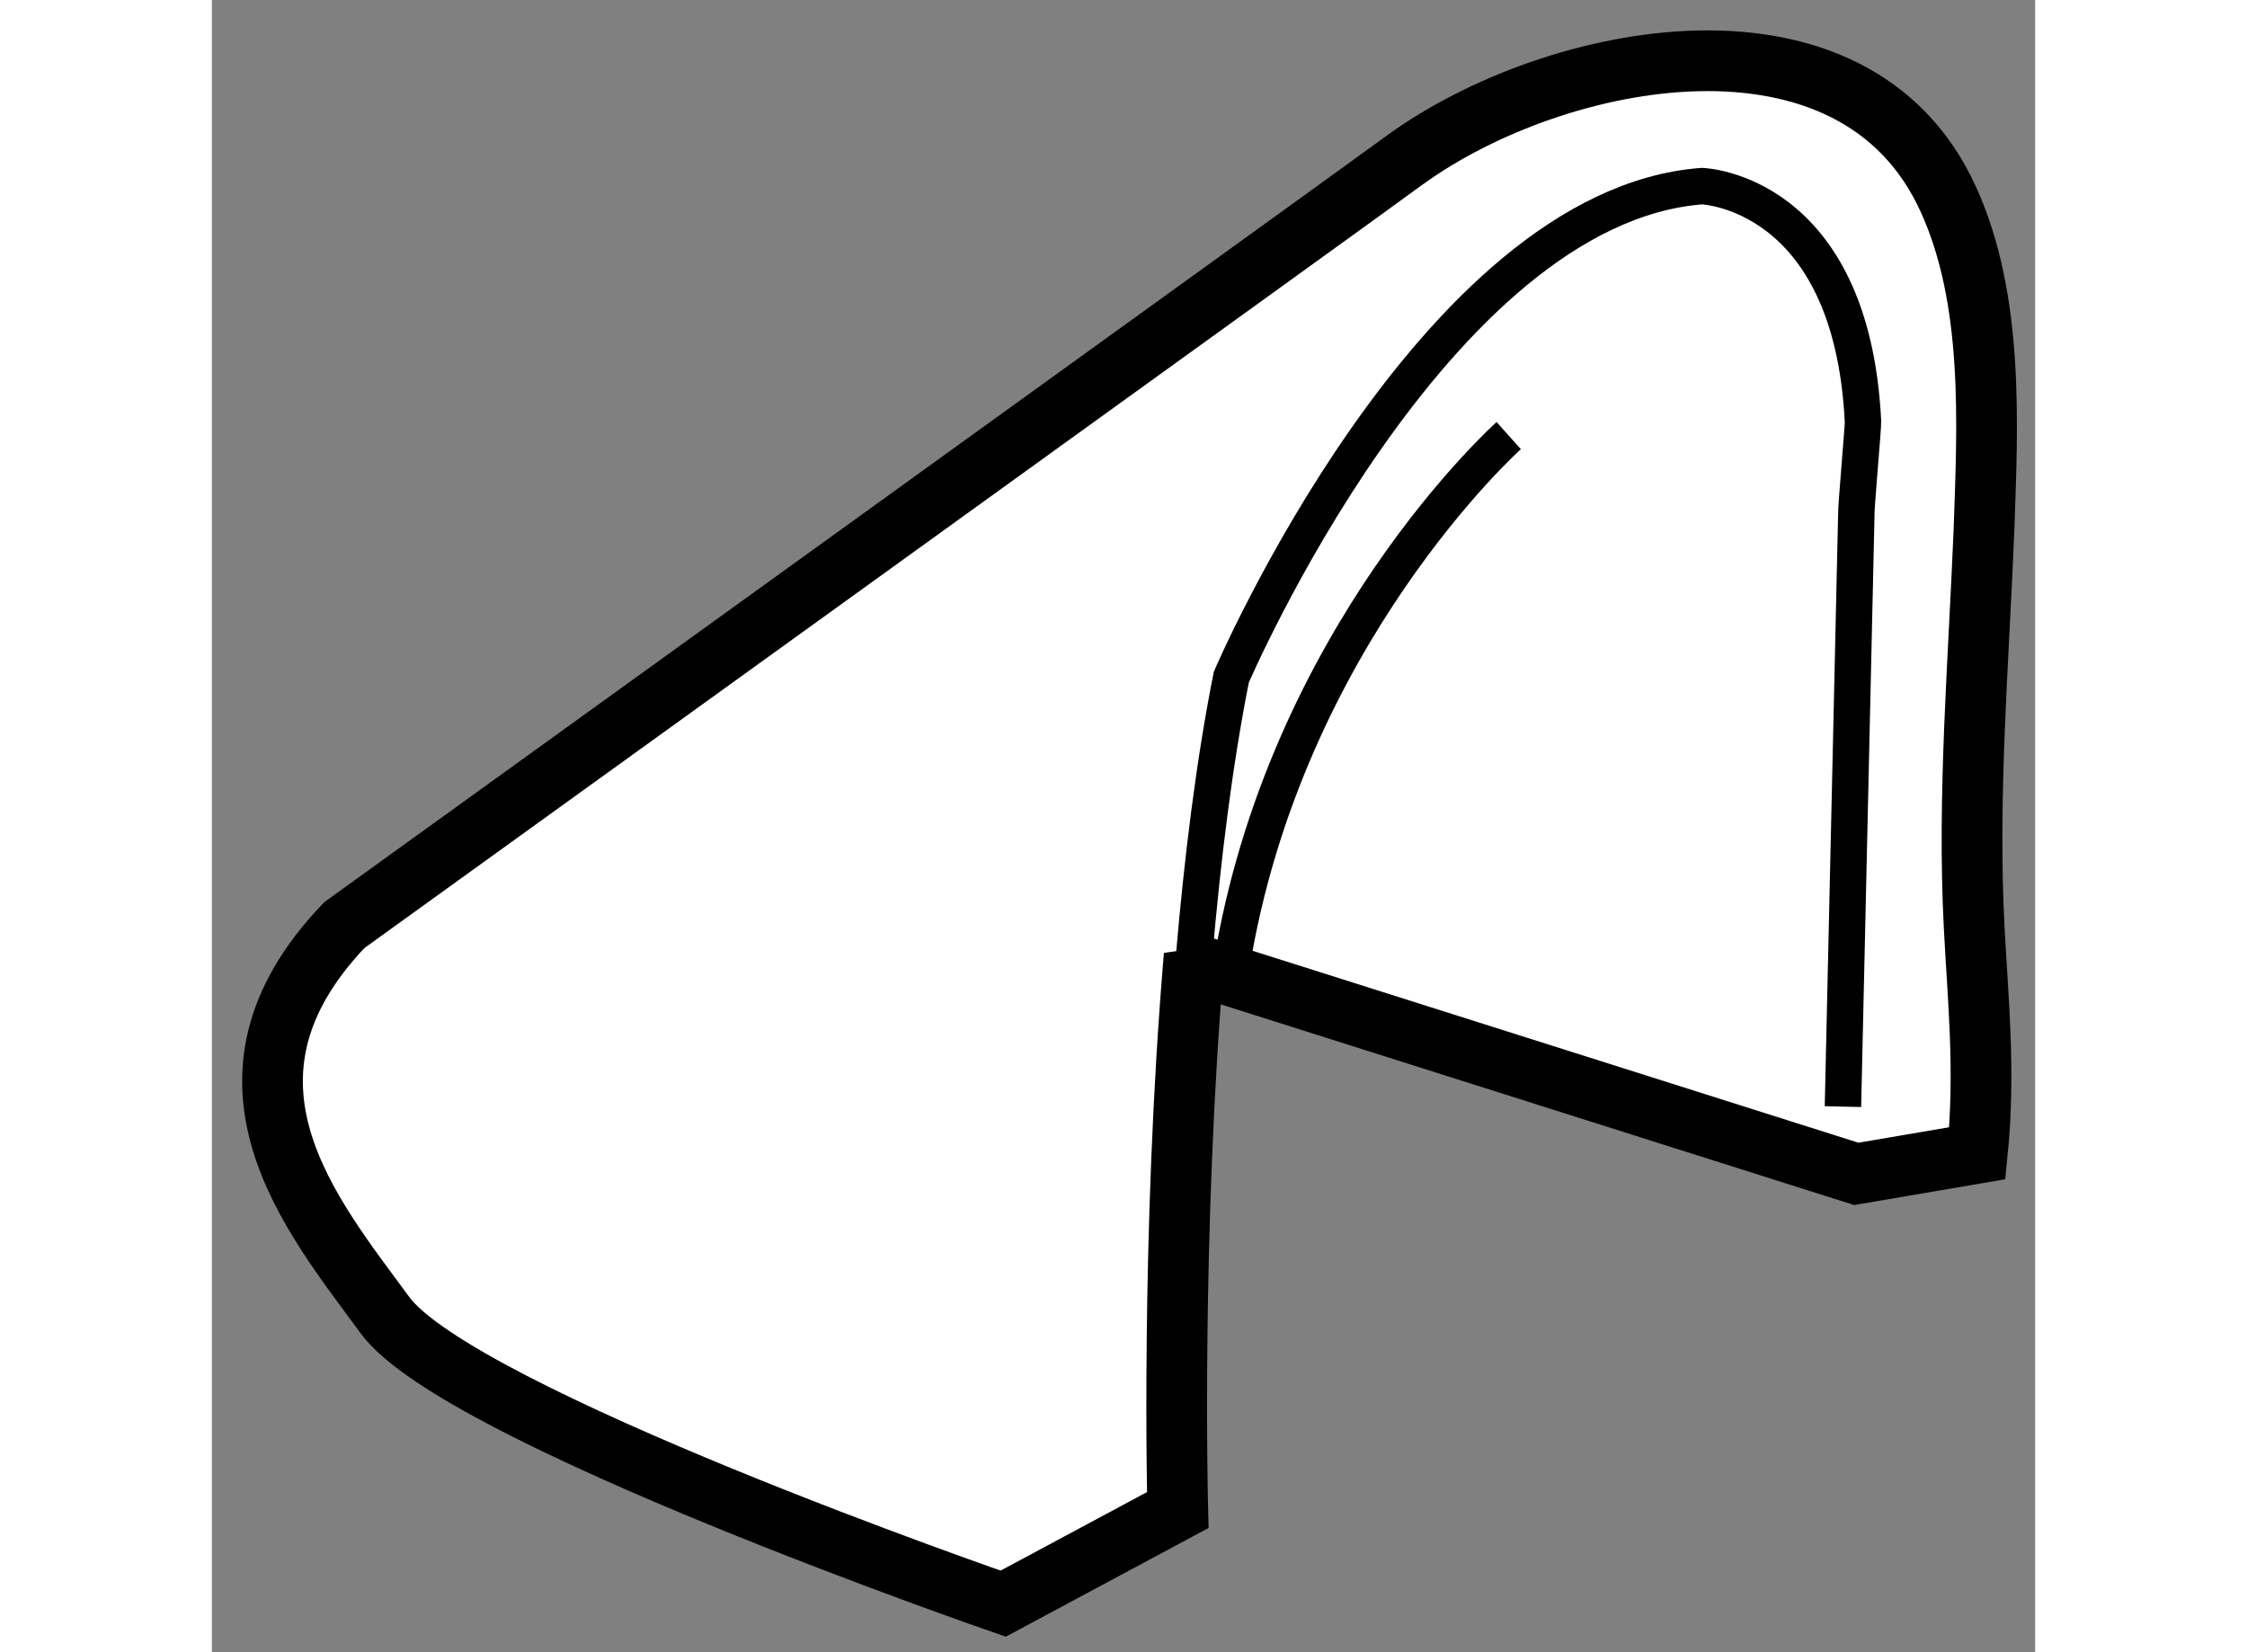
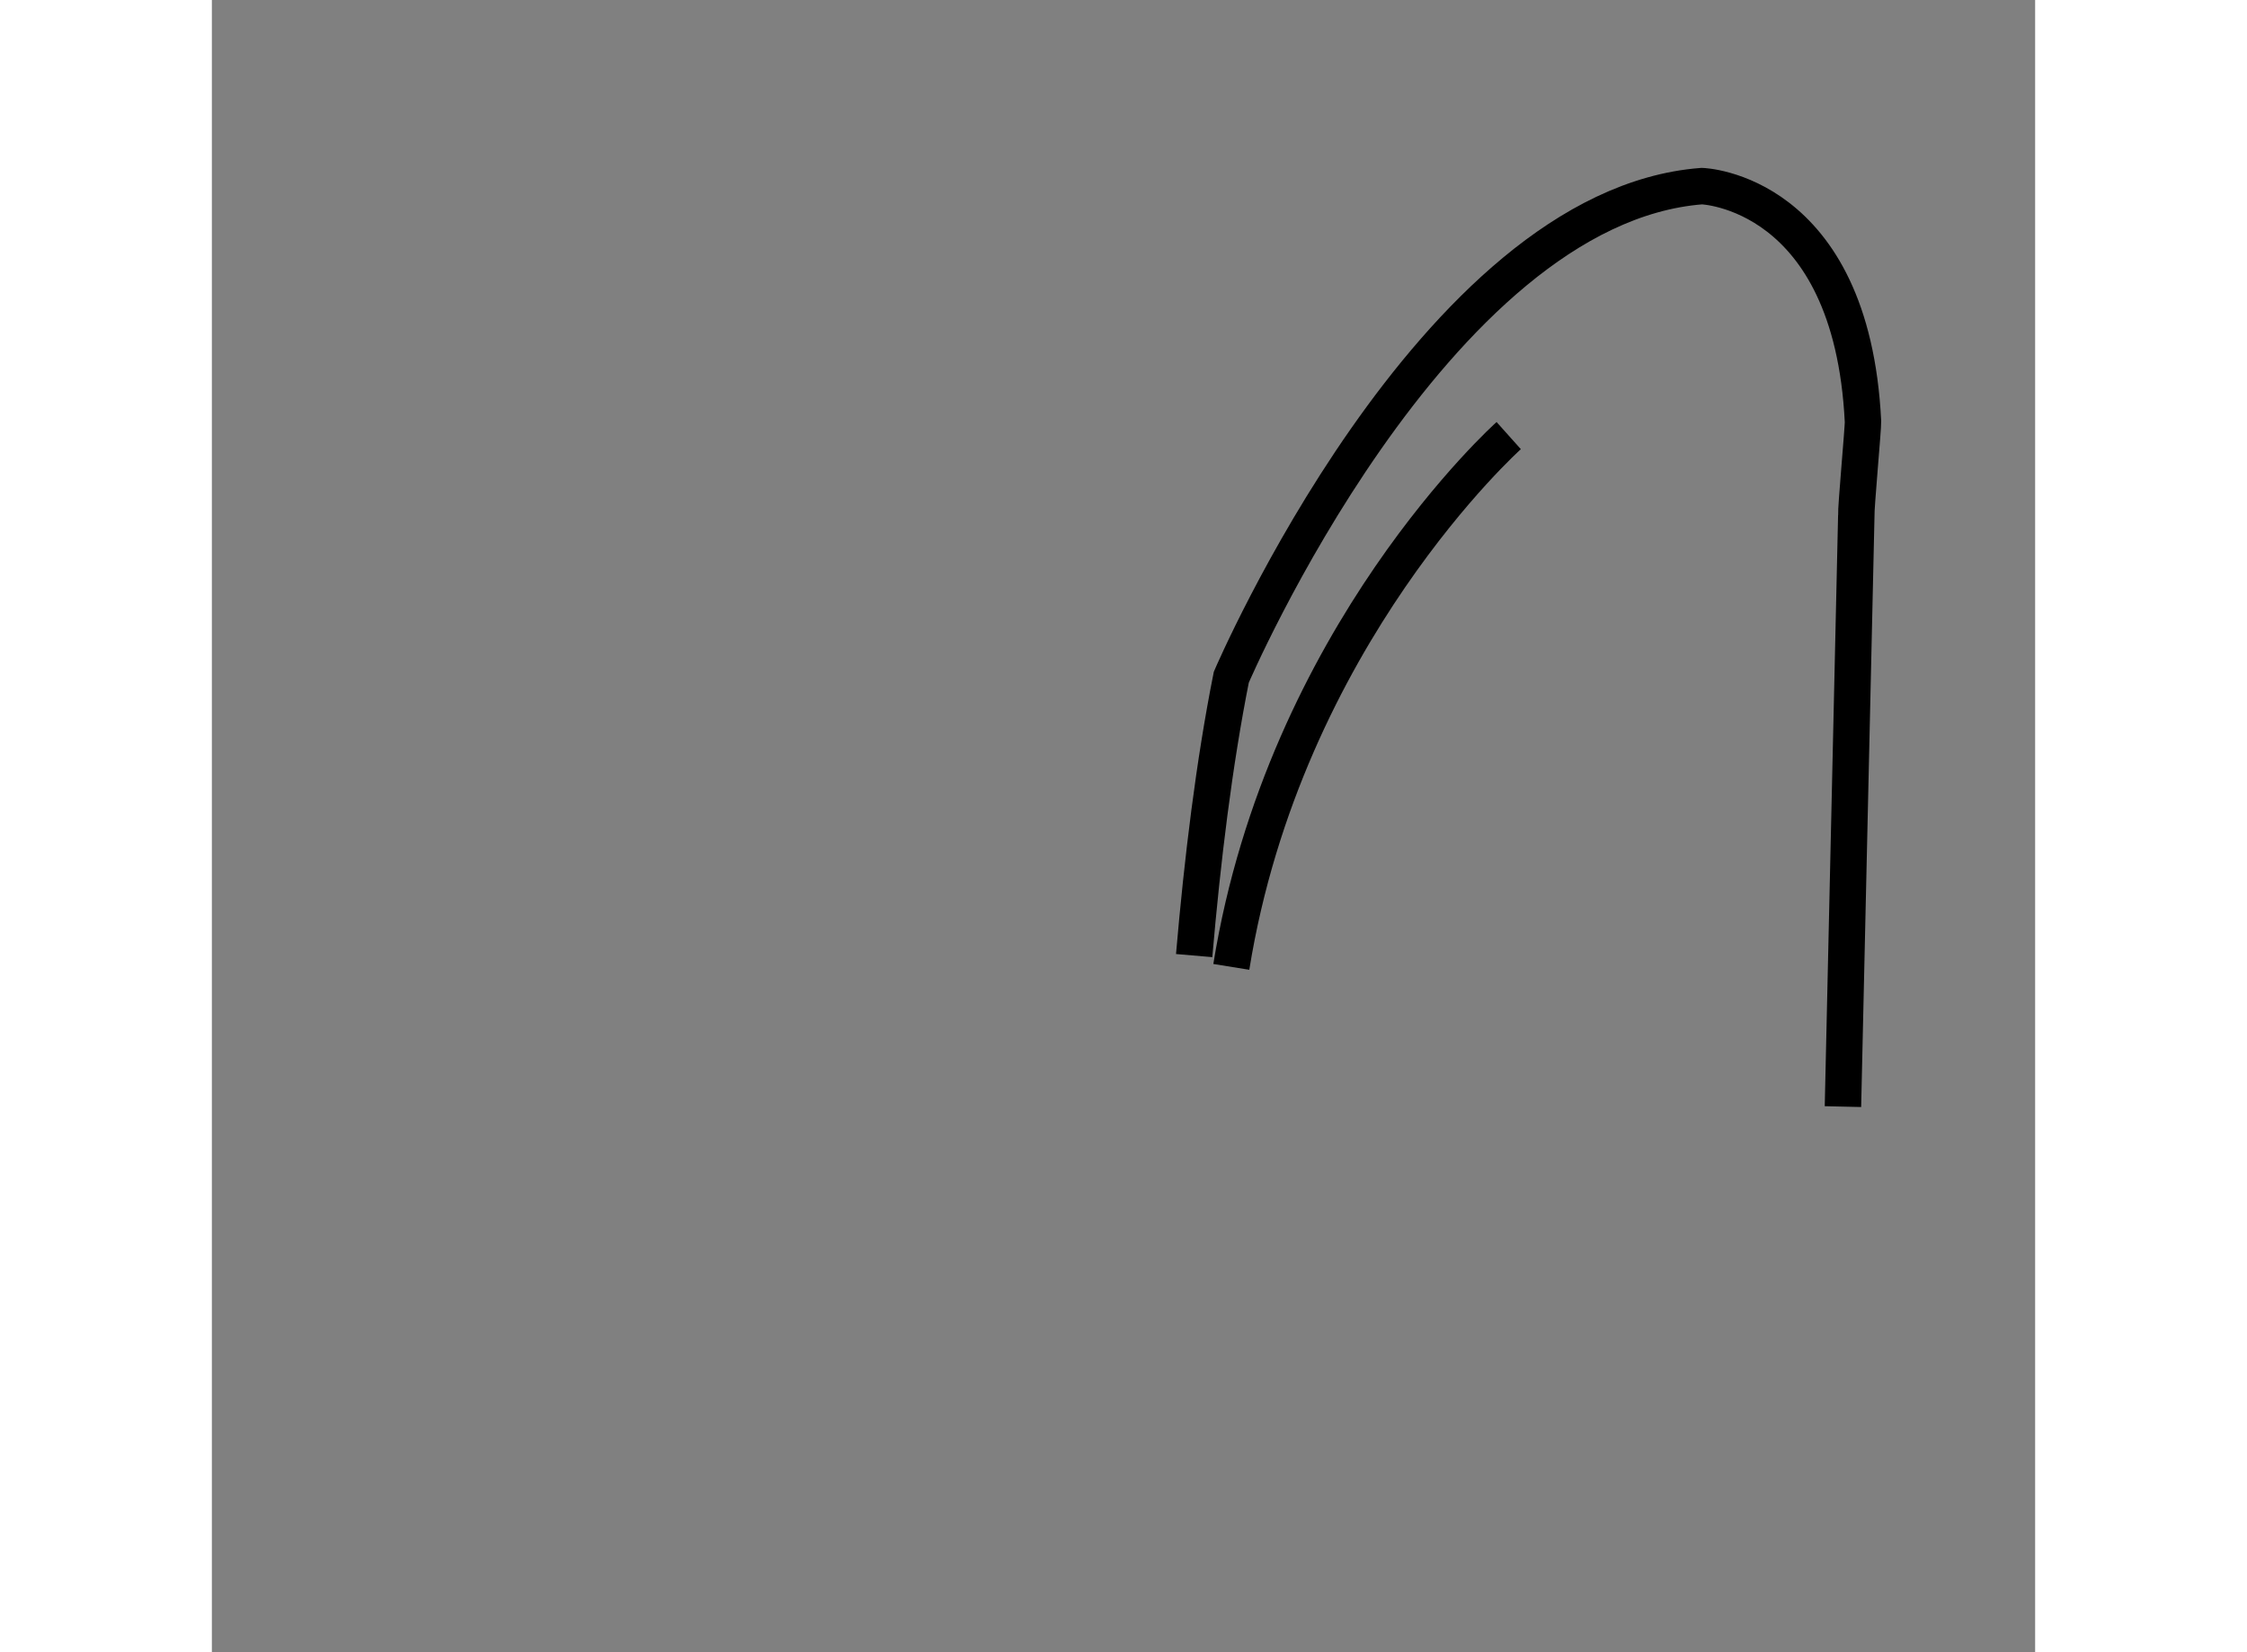
<svg xmlns="http://www.w3.org/2000/svg" version="1.1" x="0px" y="0px" width="244.8px" height="180px" viewBox="127.036 136.757 15.018 13.609" enable-background="new 0 0 244.8 180" xml:space="preserve">
  <rect x="127.036" y="136.757" width="15.018" height="13.609" fill="#808080" stroke="none" />
  <g>
-     <path fill="#FFFFFF" stroke="#000000" stroke-width="0.5" d="M135.127,144.627c-0.195,2.3-0.135,4.568-0.135,4.568l-1.438,0.771    c0,0-4.485-1.548-5.092-2.376c-0.609-0.831-1.553-1.939-0.335-3.213c0,0,8.706-6.276,8.745-6.309    c1.23-0.888,3.693-1.383,4.469,0.335c0.374,0.824,0.322,1.841,0.292,2.712c-0.044,1.091-0.138,2.194-0.081,3.282    c0.03,0.584,0.094,1.182,0.026,1.859l-0.997,0.17l-5.423-1.718L135.127,144.627z" />
    <path fill="none" stroke="#000000" stroke-width="0.3" d="M140.471,145.872l0.11-4.87c-0.004-0.057,0.057-0.722,0.055-0.773    c-0.094-1.902-1.327-1.939-1.327-1.939c-2.217,0.17-3.876,4.045-3.876,4.045c-0.141,0.707-0.238,1.502-0.306,2.293" />
    <path fill="none" stroke="#000000" stroke-width="0.3" d="M137.718,140.345c0,0-1.845,1.649-2.285,4.376" />
  </g>
</svg>